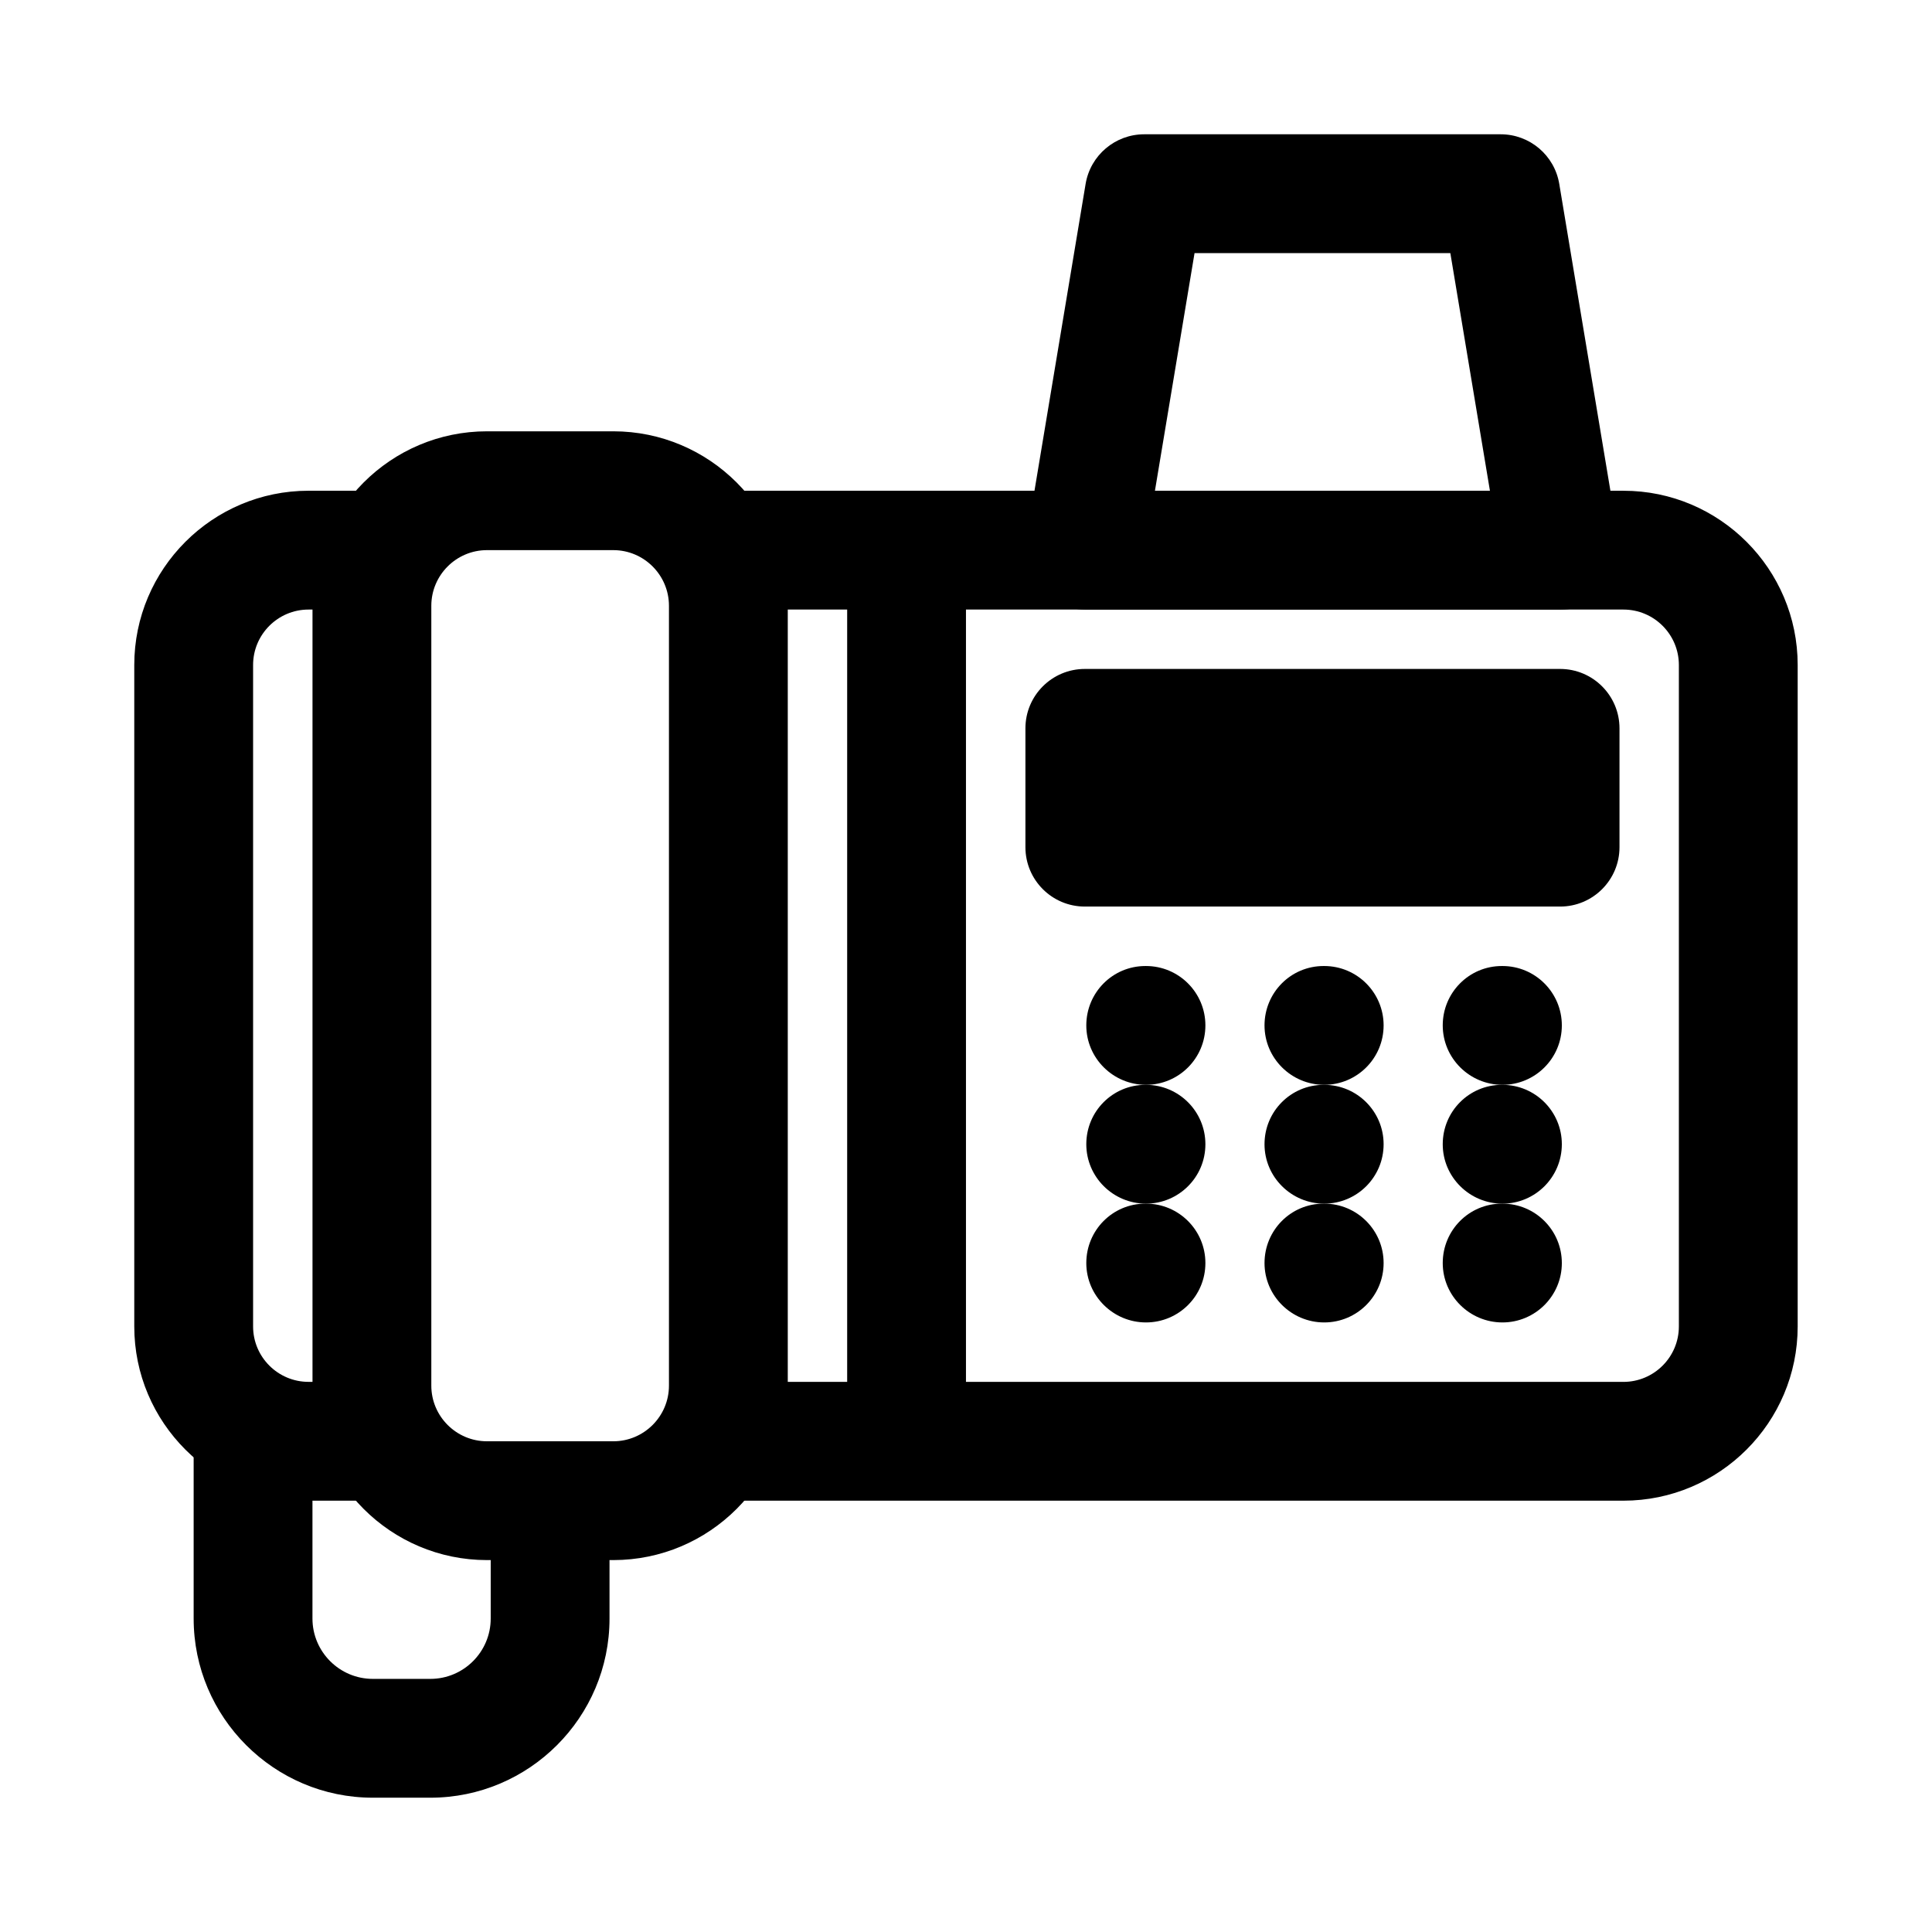
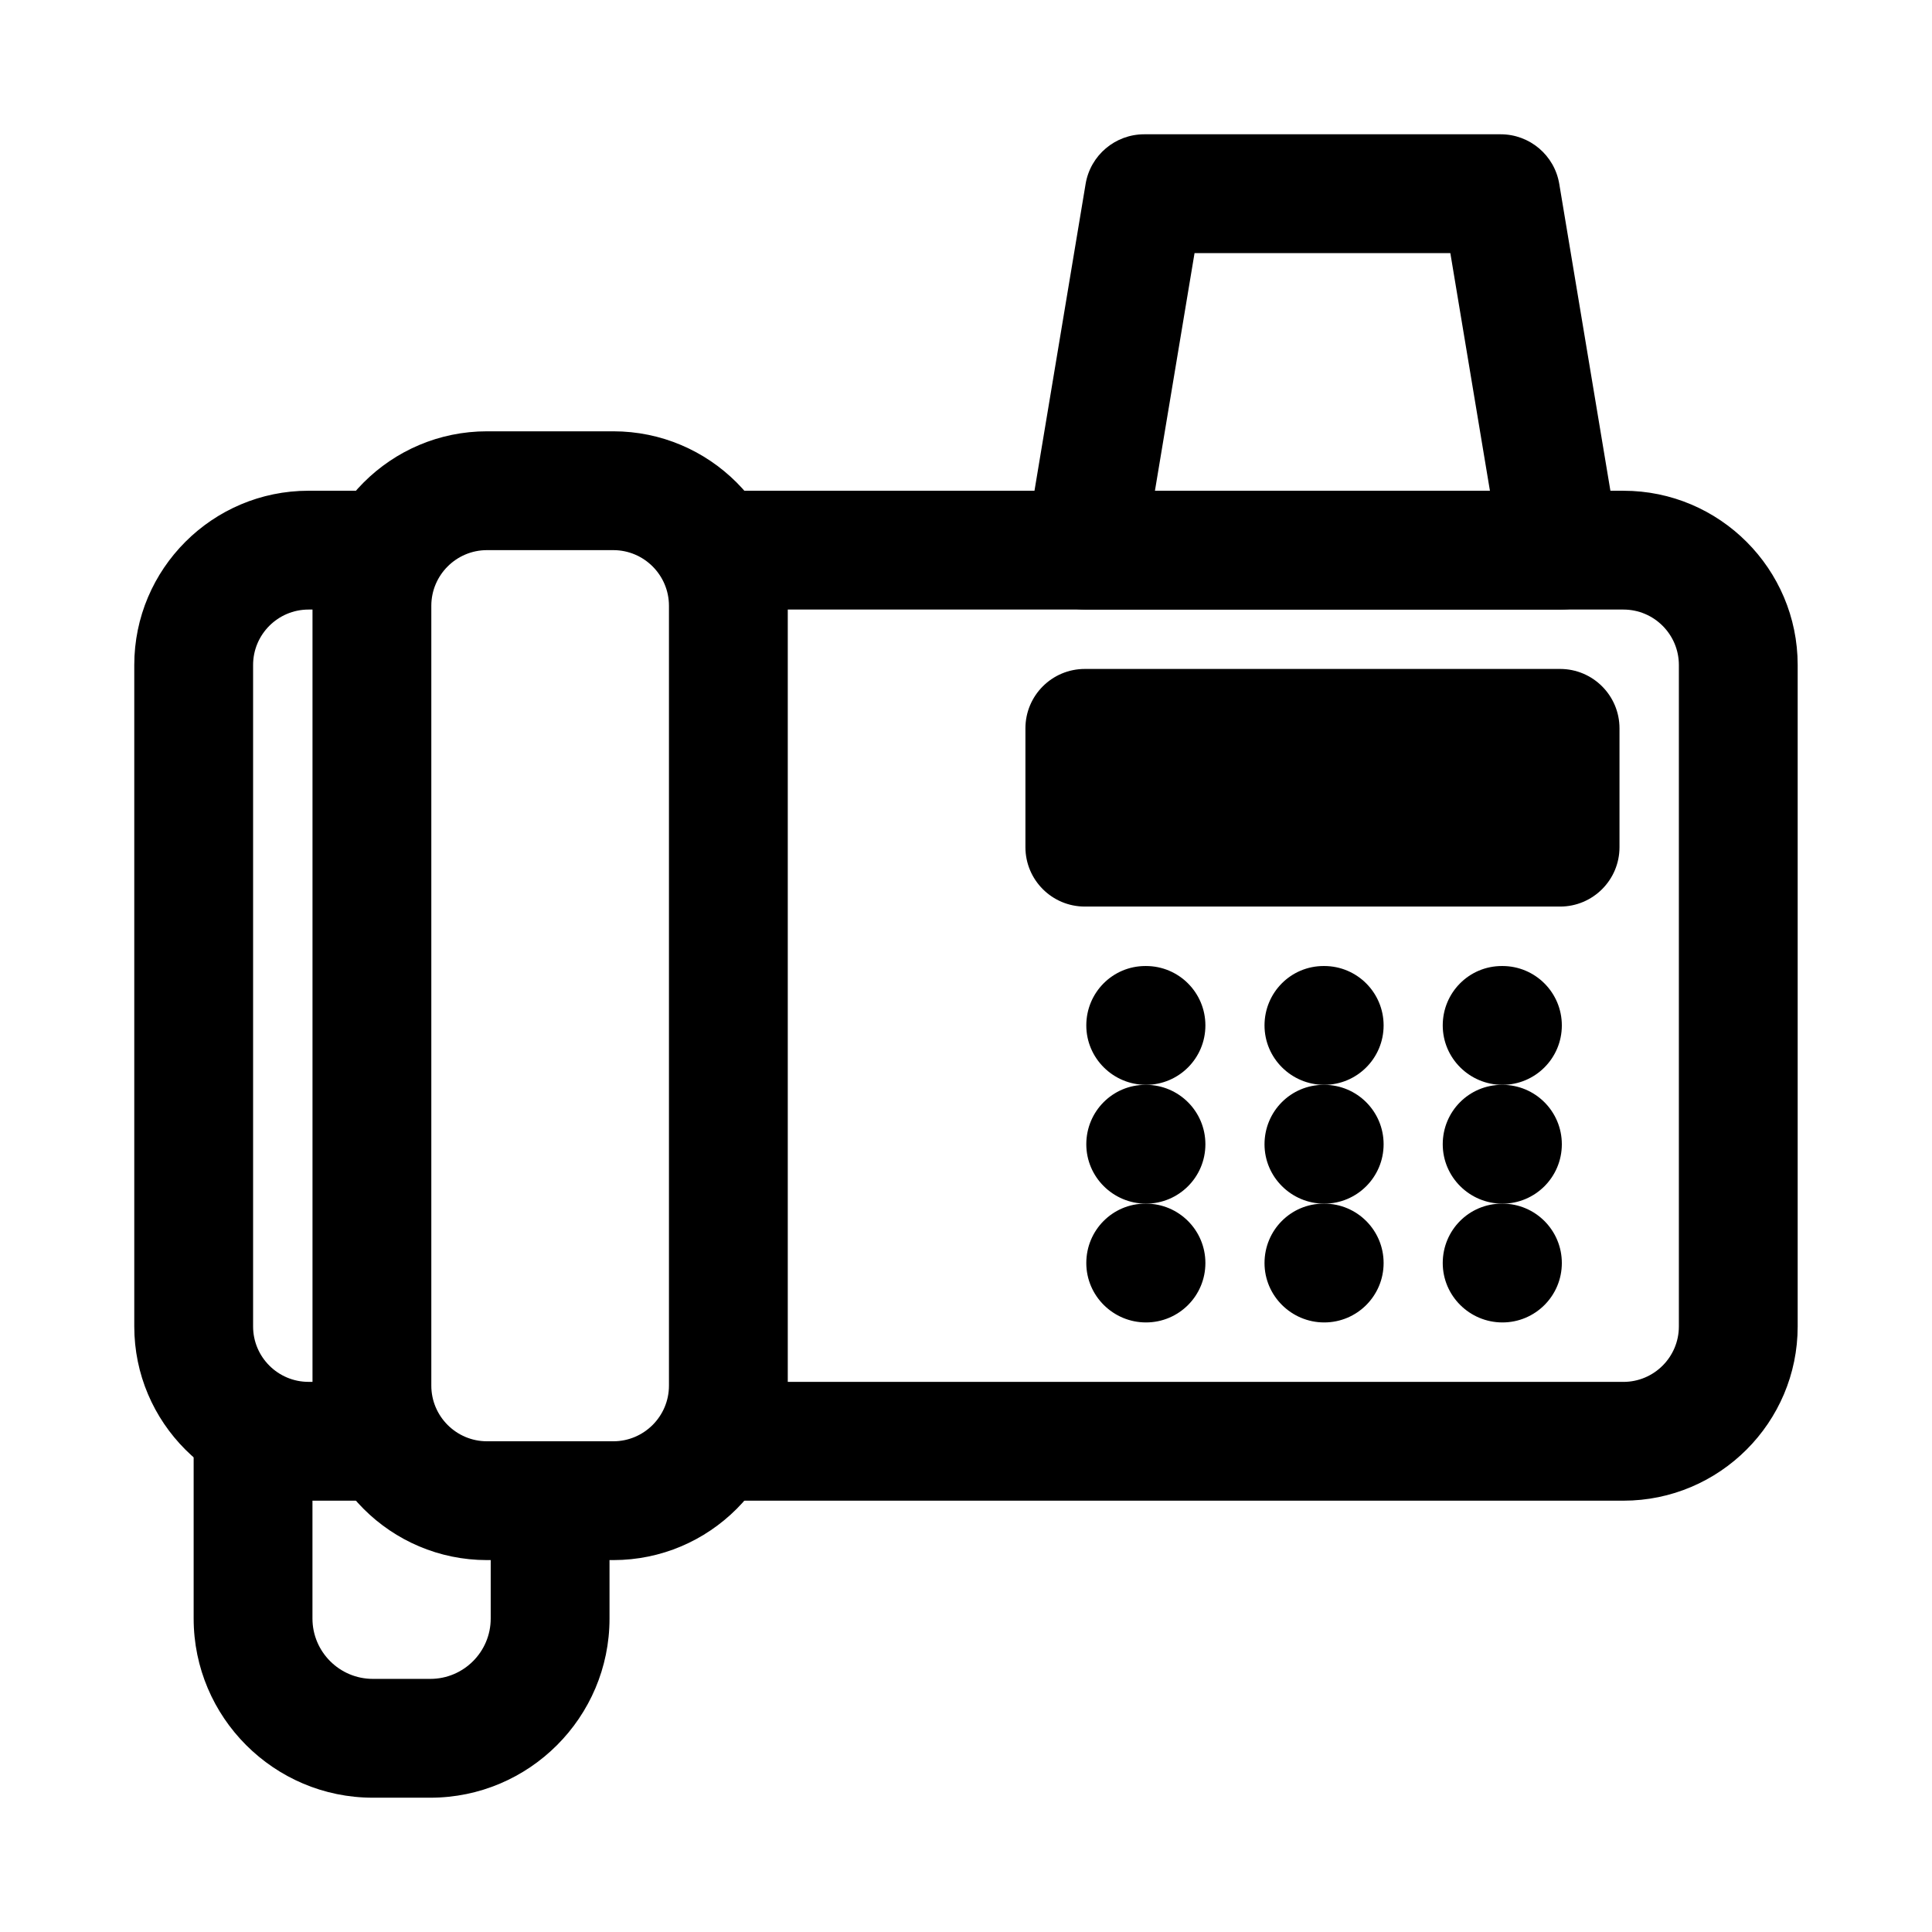
<svg xmlns="http://www.w3.org/2000/svg" fill="#000000" width="800px" height="800px" version="1.1" viewBox="144 144 512 512">
  <g>
    <path d="m242.56 541.7h-16.797c-25.461 0-46.18-20.719-46.18-46.18v-175.29c0-25.461 20.719-46.18 46.18-46.18h16.797c8.695 0 15.742 7.051 15.742 15.742 0 8.695-7.051 15.742-15.742 15.742l-16.797 0.004c-8.102 0-14.691 6.59-14.691 14.691v175.29c0 8.098 6.59 14.688 14.691 14.688h16.797c8.695 0 15.742 7.051 15.742 15.742 0 8.695-7.051 15.746-15.742 15.746z" />
    <path d="m574.23 541.7h-237.21c-8.695 0-15.742-7.051-15.742-15.742 0-8.695 7.051-15.742 15.742-15.742h237.21c8.102-0.004 14.688-6.594 14.688-14.695v-175.29c0-8.102-6.586-14.691-14.691-14.691h-237.21c-8.695 0-15.742-7.051-15.742-15.742 0-8.695 7.051-15.742 15.742-15.742h237.21c25.461-0.004 46.176 20.715 46.176 46.176v175.29c0 25.457-20.715 46.176-46.18 46.176z" />
    <path d="m306.53 557.44h-33.473c-25.5 0-46.242-20.738-46.242-46.238v-206.66c0-25.5 20.742-46.242 46.242-46.242h33.473c25.496 0 46.238 20.742 46.238 46.242v206.66c0 25.5-20.742 46.238-46.238 46.238zm-33.473-267.65c-8.133 0-14.754 6.621-14.754 14.754v206.66c0 8.133 6.621 14.75 14.754 14.75h33.473c8.133 0 14.75-6.617 14.75-14.75v-206.66c0-8.133-6.617-14.754-14.75-14.754z" />
    <path d="m557.75 305.54c-0.113-0.008-0.207-0.016-0.316 0h-125.95c-4.629 0-9.023-2.039-12.016-5.566-2.988-3.535-4.273-8.203-3.512-12.77l15.742-94.465c1.266-7.586 7.836-13.152 15.531-13.152h94.465c7.695 0 14.27 5.566 15.527 13.152l15.238 91.426c0.668 1.746 1.035 3.644 1.035 5.629 0 8.695-7.047 15.746-15.742 15.746zm-107.68-31.488h88.777l-10.492-62.977h-67.789z" />
    <path d="m557.44 384.25h-125.95c-8.695 0-15.742-7.051-15.742-15.742v-31.488c0-8.695 7.051-15.742 15.742-15.742h125.95c8.695 0 15.742 7.051 15.742 15.742v31.488c0.004 8.691-7.047 15.742-15.742 15.742zm-110.21-31.488h94.465z" />
    <path d="m447.7 431.49c-8.695 0-15.82-7.051-15.82-15.742 0-8.695 6.973-15.742 15.668-15.742h0.152c8.703 0 15.742 7.051 15.742 15.742 0.004 8.691-7.039 15.742-15.742 15.742z" />
    <path d="m447.7 462.98c-8.695 0-15.82-7.051-15.82-15.742 0-8.695 6.973-15.742 15.668-15.742h0.152c8.703 0 15.742 7.051 15.742 15.742 0.004 8.691-7.039 15.742-15.742 15.742z" />
    <path d="m447.7 494.46c-8.695 0-15.82-7.051-15.82-15.742 0-8.695 6.973-15.742 15.668-15.742h0.152c8.703 0 15.742 7.051 15.742 15.742 0.004 8.695-7.039 15.742-15.742 15.742z" />
    <path d="m494.93 431.49c-8.695 0-15.82-7.051-15.82-15.742 0-8.695 6.973-15.742 15.668-15.742h0.152c8.703 0 15.742 7.051 15.742 15.742s-7.043 15.742-15.742 15.742z" />
    <path d="m494.93 462.98c-8.695 0-15.82-7.051-15.82-15.742 0-8.695 6.973-15.742 15.668-15.742h0.152c8.703 0 15.742 7.051 15.742 15.742s-7.043 15.742-15.742 15.742z" />
    <path d="m494.93 494.46c-8.695 0-15.82-7.051-15.82-15.742 0-8.695 6.973-15.742 15.668-15.742h0.152c8.703 0 15.742 7.051 15.742 15.742 0 8.695-7.043 15.742-15.742 15.742z" />
    <path d="m542.16 431.49c-8.695 0-15.82-7.051-15.82-15.742 0-8.695 6.973-15.742 15.668-15.742h0.152c8.703 0 15.742 7.051 15.742 15.742s-7.039 15.742-15.742 15.742z" />
    <path d="m542.16 462.98c-8.695 0-15.82-7.051-15.82-15.742 0-8.695 6.973-15.742 15.668-15.742h0.152c8.703 0 15.742 7.051 15.742 15.742s-7.039 15.742-15.742 15.742z" />
    <path d="m542.16 494.46c-8.695 0-15.82-7.051-15.82-15.742 0-8.695 6.973-15.742 15.668-15.742h0.152c8.703 0 15.742 7.051 15.742 15.742 0 8.695-7.039 15.742-15.742 15.742z" />
-     <path d="m384.25 525.95c-8.695 0-15.742-7.051-15.742-15.742v-204.67c0-8.695 7.051-15.742 15.742-15.742 8.695 0 15.742 7.051 15.742 15.742v204.67c0.004 8.695-7.047 15.742-15.742 15.742z" />
    <path d="m258.05 620.41h-15.25c-26.176 0-47.48-21.301-47.48-47.477v-46.988c0-8.695 7.051-15.742 15.742-15.742 8.695 0 15.742 7.051 15.742 15.742v46.988c0.004 8.816 7.18 15.988 15.996 15.988h15.254c8.816 0 15.988-7.172 15.988-15.988v-15.5c0-8.695 7.051-15.742 15.742-15.742 8.695 0 15.742 7.051 15.742 15.742v15.5c0.004 26.176-21.297 47.477-47.477 47.477z" />
  </g>
</svg>